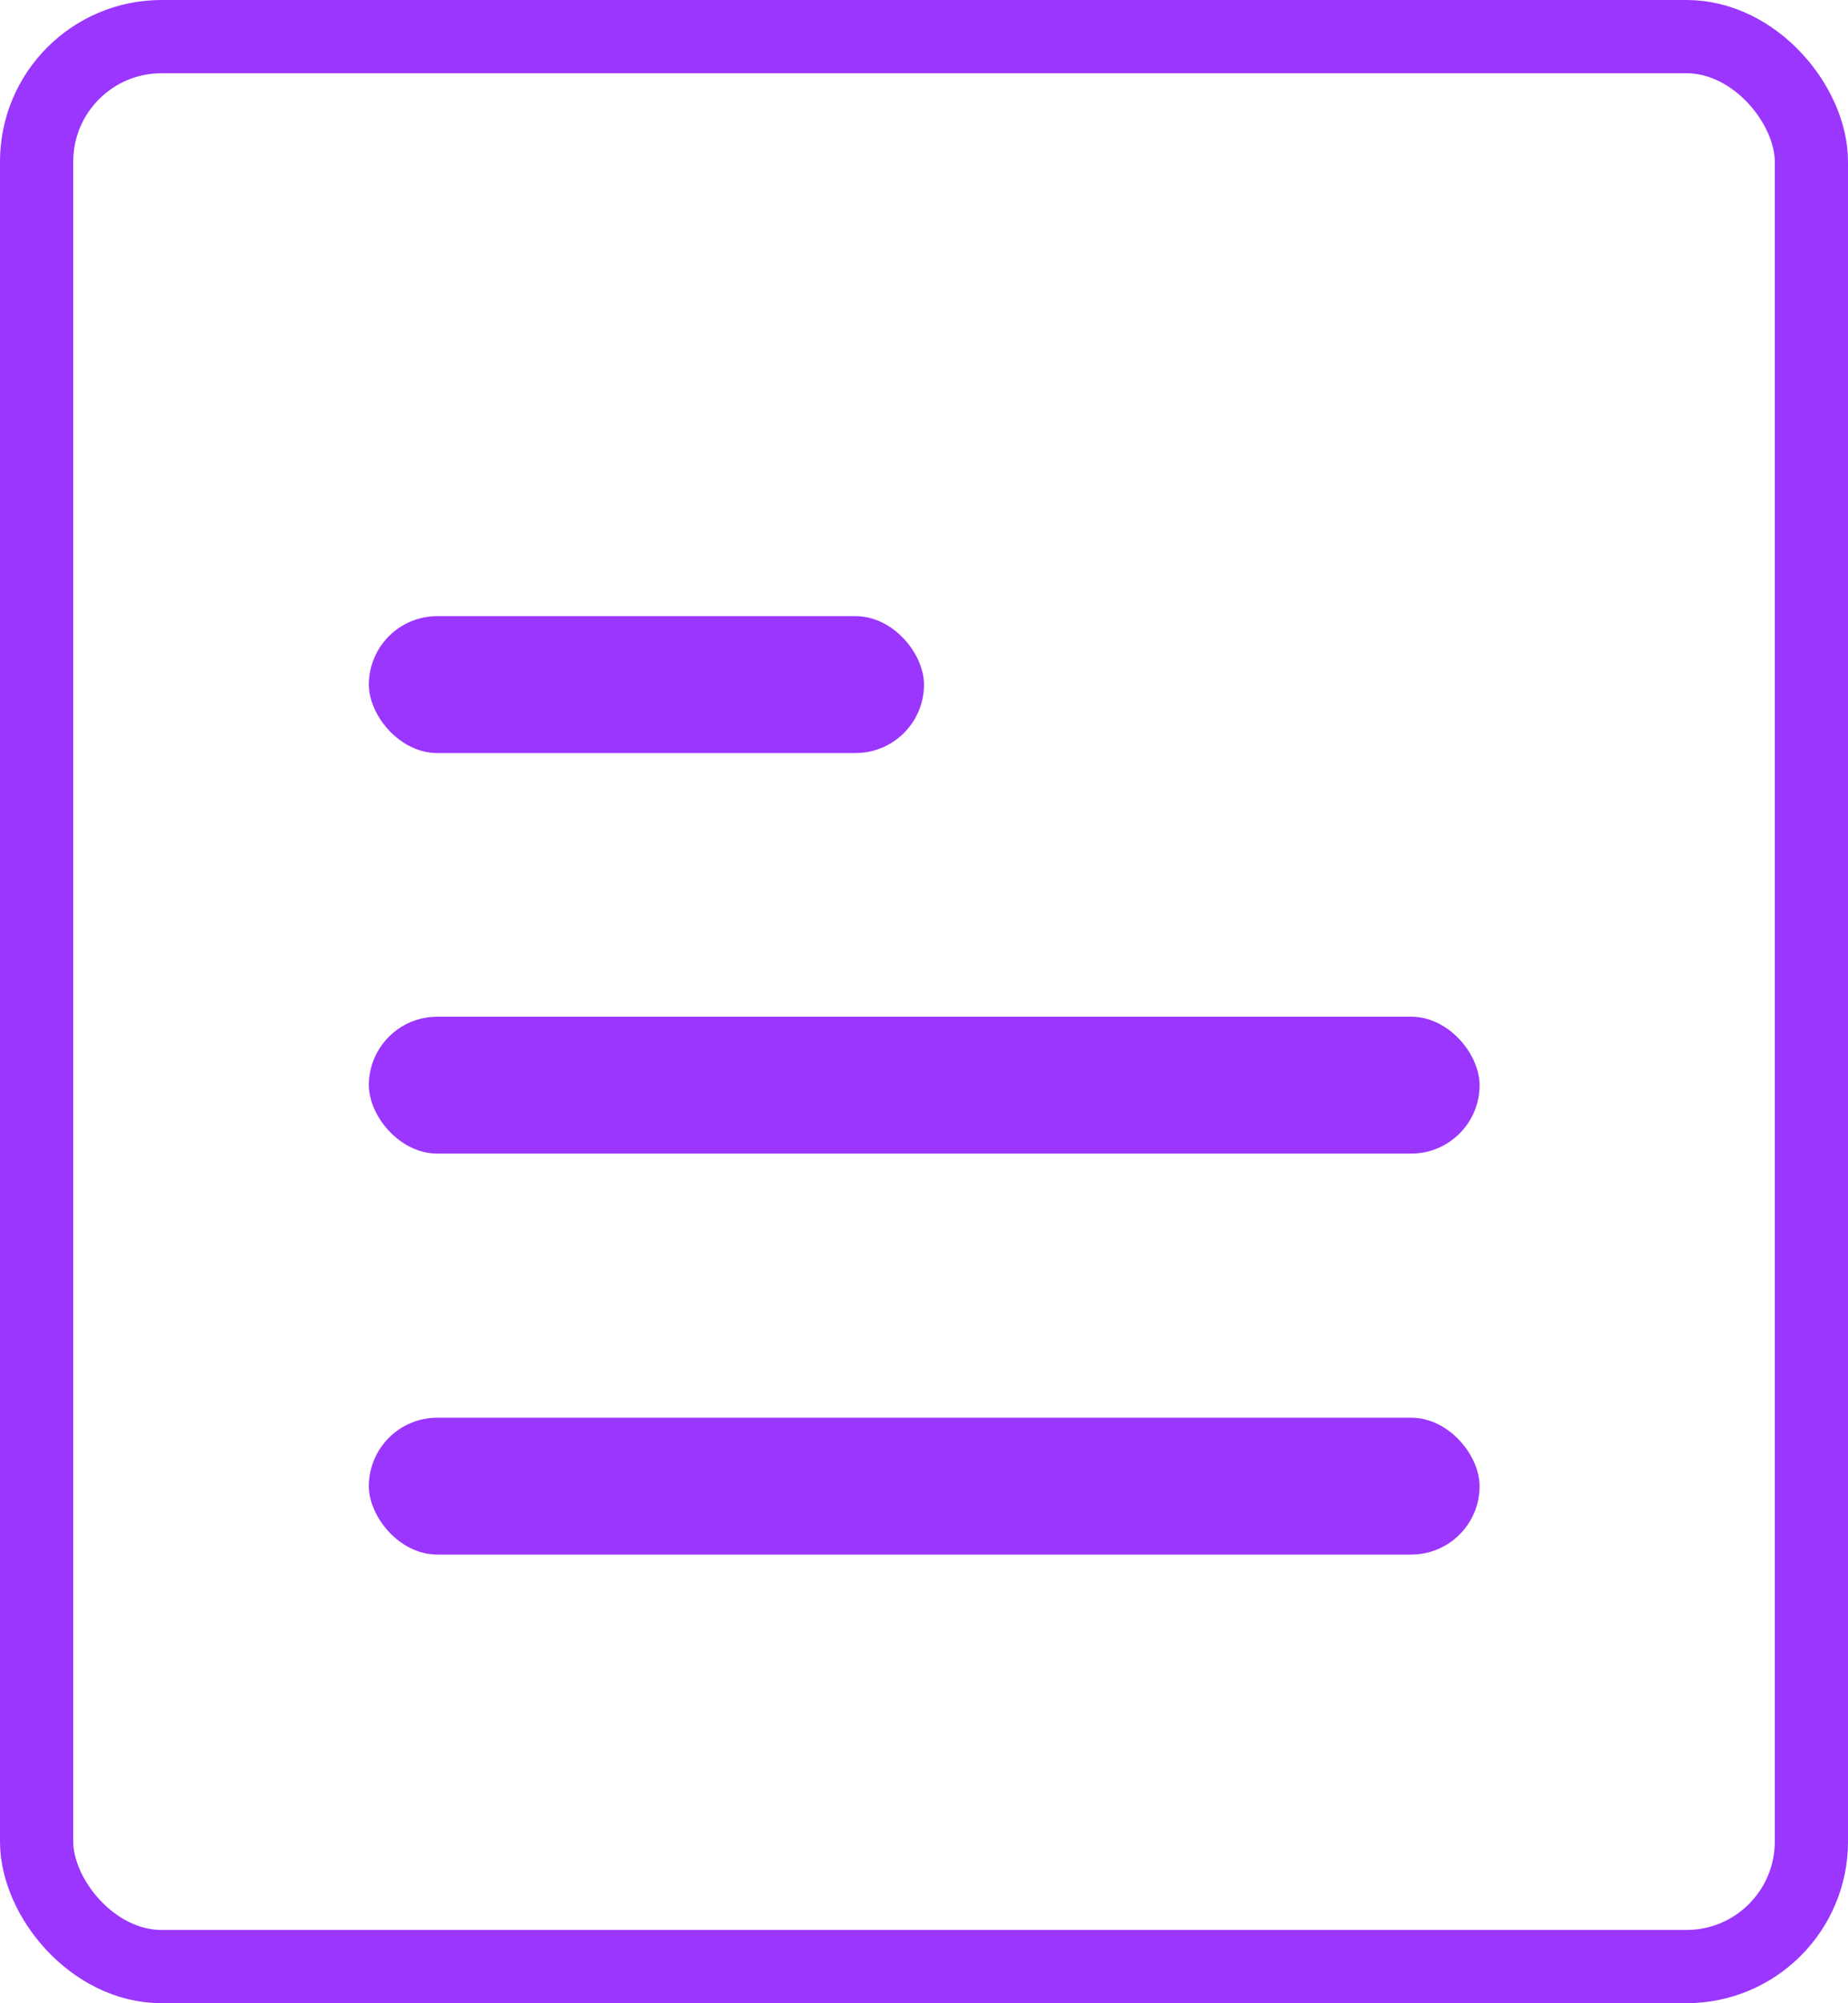
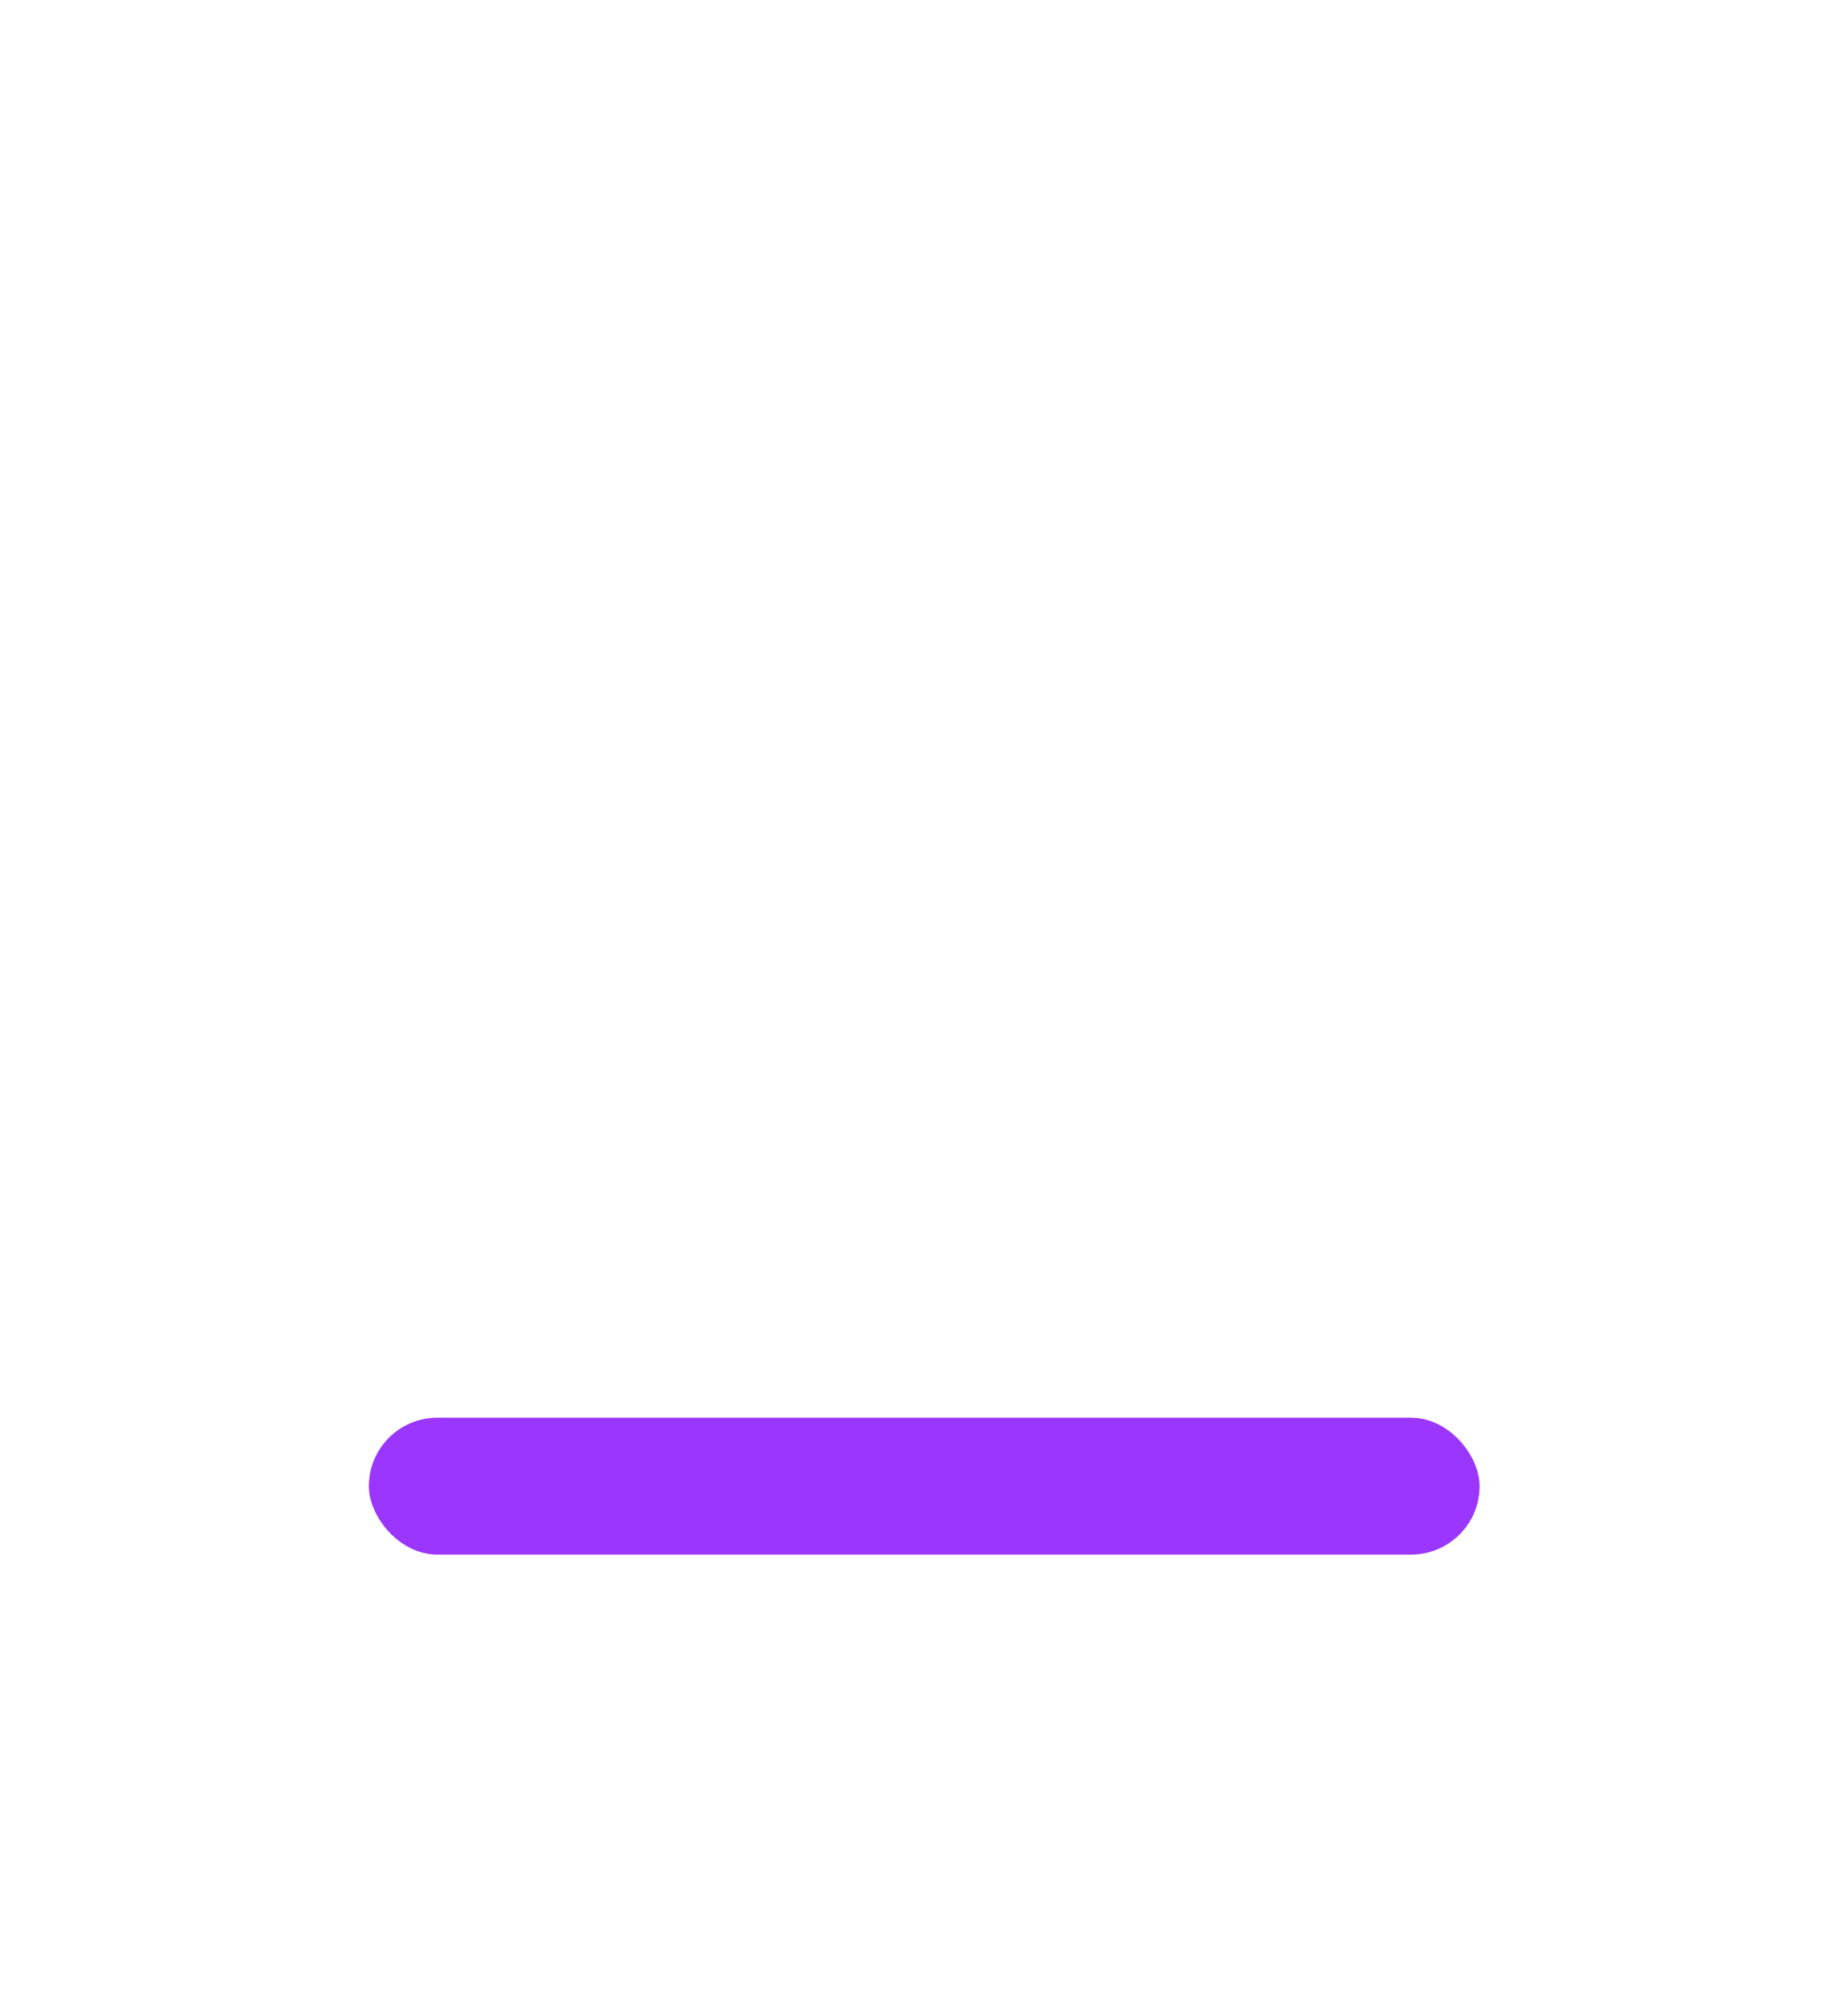
<svg xmlns="http://www.w3.org/2000/svg" width="40.38px" height="43.76px" viewBox="0 0 40.38 43.76" version="1.1">
  <title>Invoice Icon</title>
  <g id="Website" stroke="none" stroke-width="1" fill="none" fill-rule="evenodd">
    <g id="VAT-IT---Blog-Page-V2" transform="translate(-952.97, -2570.22)">
      <g id="Invoice-Icon" transform="translate(953.77, 2571.02)">
-         <rect id="Rectangle" stroke="#9A36FE" stroke-width="1.6" x="0" y="0" width="38.78" height="42.16" rx="2.73" />
-         <rect id="Rectangle" fill="#9A36FE" fill-rule="nonzero" x="7.26" y="21.41" width="24.27" height="2.99" rx="1.495" />
-         <rect id="Rectangle" fill="#9A36FE" fill-rule="nonzero" x="7.26" y="12.66" width="12.13" height="2.99" rx="1.495" />
        <rect id="Rectangle" fill="#9A36FE" fill-rule="nonzero" x="7.26" y="30.17" width="24.27" height="2.99" rx="1.495" />
      </g>
    </g>
  </g>
</svg>